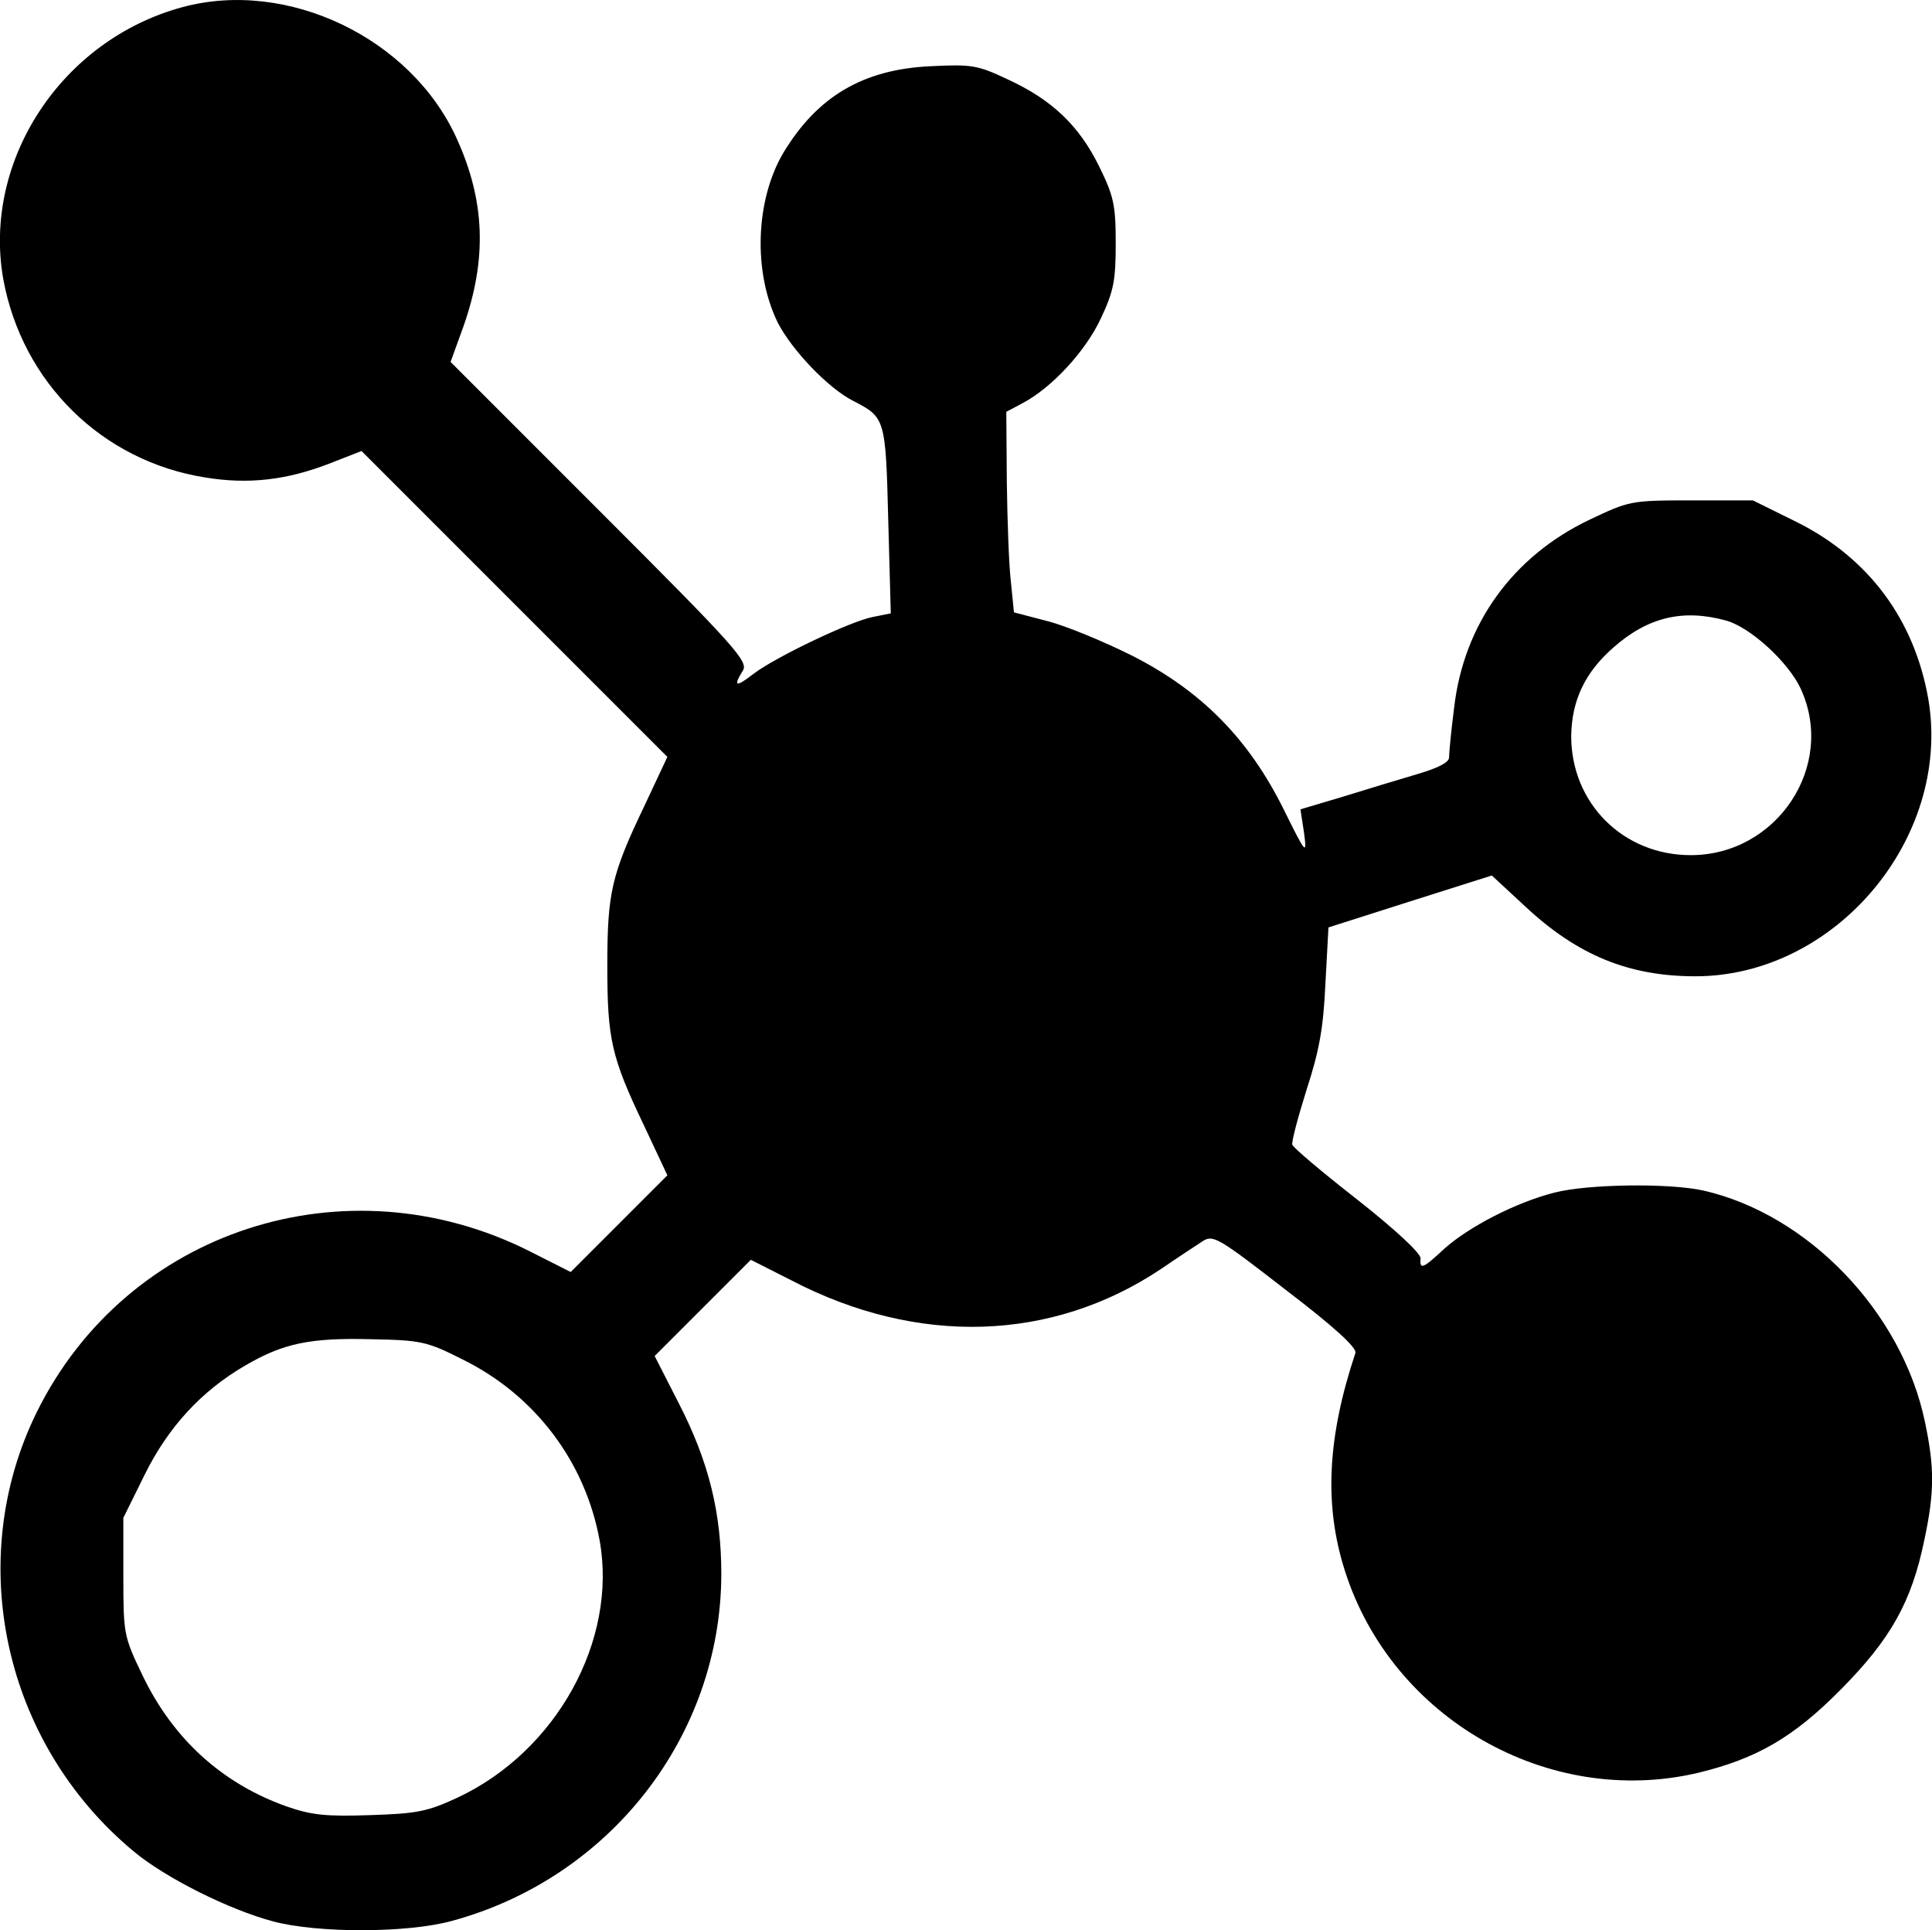
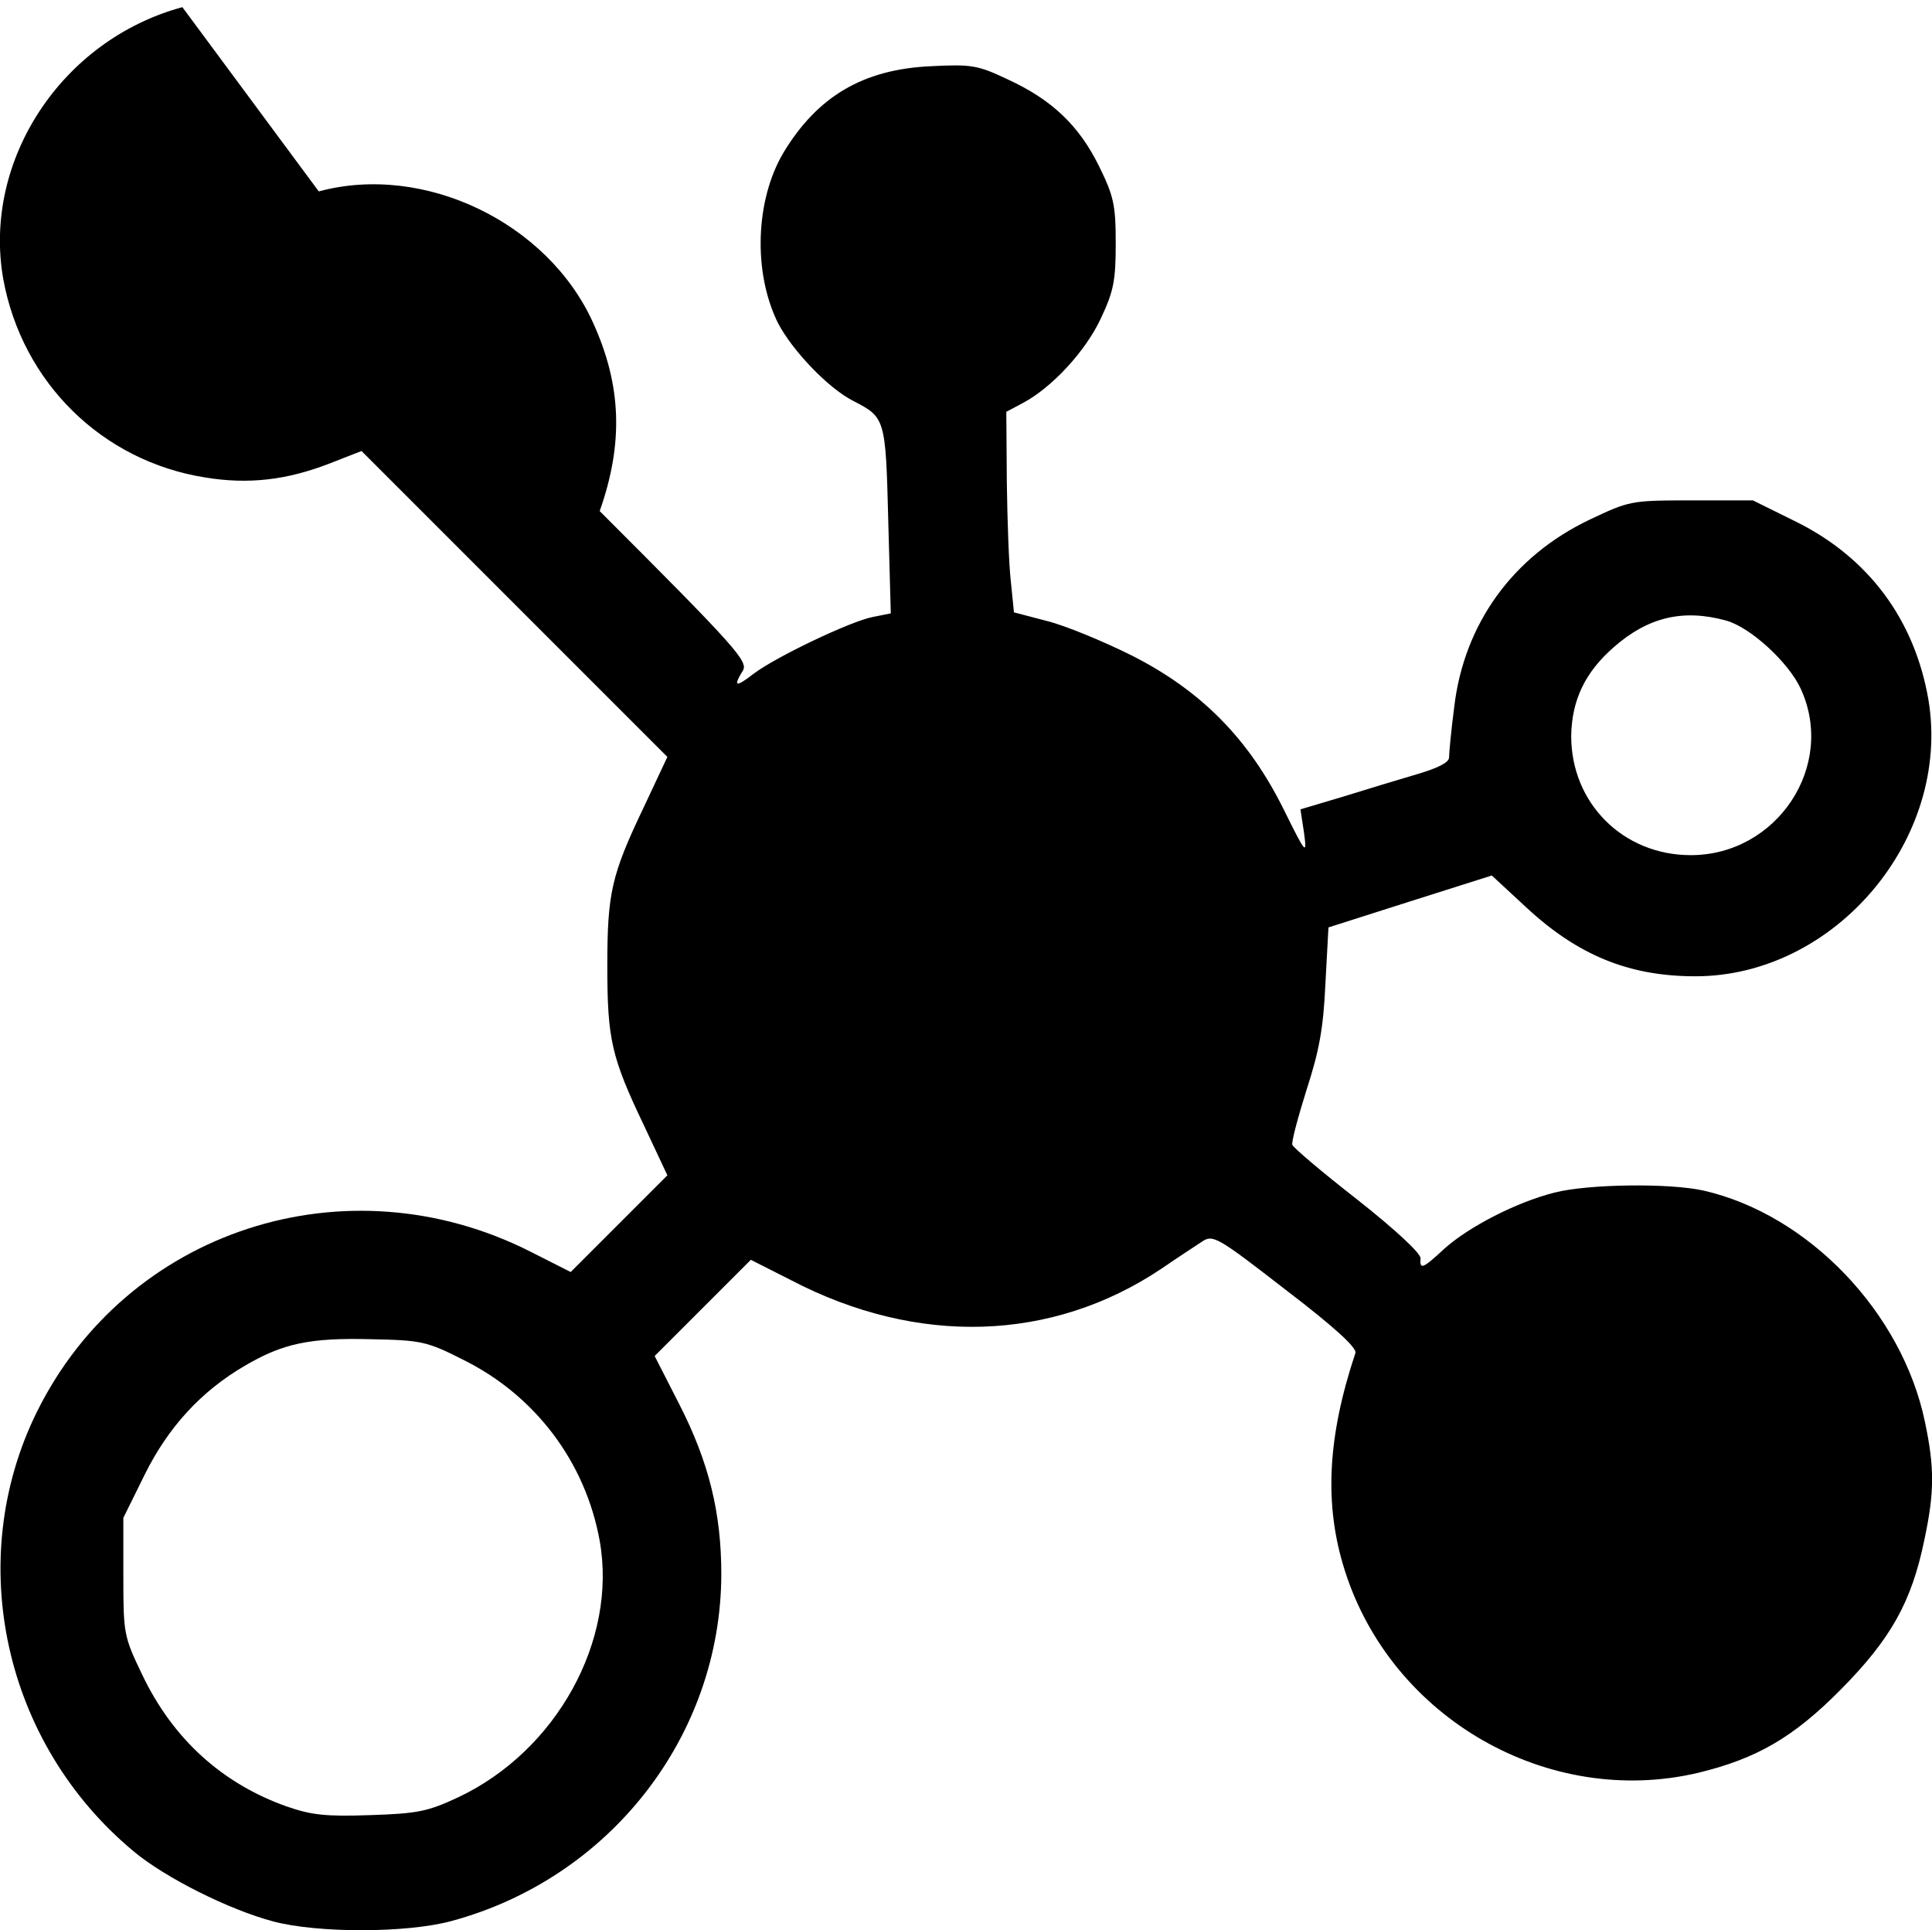
<svg xmlns="http://www.w3.org/2000/svg" version="1.0" width="379.634pt" height="379.232pt" viewBox="0 0 379.634 379.232" preserveAspectRatio="xMidYMid meet">
  <g transform="translate(-0.263,379.808) scale(0.1,-0.1)" fill="#000000" stroke="none">
-     <path d="M361 3784 c-237 -64 -393 -301 -352 -534 37 -203 194 -358 397 -390 85 -14 160 -5 243 27 l64 25 300 -300 301 -301 -46 -98 c-64 -134 -72 -169 -72 -313 0 -144 8 -179 72 -313 l46 -98 -95 -95 -95 -95 -79 40 c-362 183 -793 43 -970 -315 -144 -292 -65 -651 190 -863 62 -52 188 -115 275 -138 87 -23 262 -23 350 1 311 84 529 363 530 681 0 120 -24 220 -83 335 l-48 94 95 95 94 94 79 -40 c249 -130 513 -121 727 22 32 22 69 46 81 54 21 14 30 9 164 -95 97 -74 140 -114 137 -124 -55 -165 -62 -298 -21 -427 92 -291 400 -467 694 -398 116 28 188 70 281 164 98 99 139 172 164 294 20 94 20 142 1 232 -45 215 -229 407 -435 454 -67 15 -227 13 -293 -4 -75 -19 -168 -67 -216 -110 -43 -40 -49 -42 -47 -19 0 10 -48 55 -124 115 -68 53 -126 102 -128 108 -2 5 11 54 28 108 25 77 33 121 37 208 l6 111 160 51 161 51 67 -62 c102 -95 203 -136 333 -136 275 0 503 271 458 543 -27 157 -117 279 -260 350 l-85 42 -121 0 c-119 0 -122 -1 -200 -38 -151 -72 -247 -205 -266 -369 -6 -46 -10 -90 -10 -98 0 -10 -22 -21 -63 -33 -34 -10 -100 -30 -145 -44 l-84 -25 7 -46 c6 -45 4 -43 -40 46 -69 139 -162 233 -298 302 -56 28 -131 59 -167 68 l-65 17 -6 60 c-4 33 -7 122 -8 197 l-1 137 32 17 c57 30 124 102 154 167 25 53 29 74 29 147 0 76 -4 93 -33 152 -39 79 -92 130 -179 170 -59 28 -71 30 -151 26 -133 -6 -223 -59 -290 -170 -55 -93 -60 -234 -11 -334 28 -54 99 -129 149 -154 62 -32 63 -34 68 -234 l5 -183 -35 -7 c-43 -8 -192 -79 -235 -112 -35 -27 -40 -25 -21 6 12 18 -12 45 -281 314 l-293 293 25 69 c47 133 43 247 -13 370 -89 197 -332 314 -539 258z m3033 -1205 c48 -13 123 -82 147 -134 70 -152 -47 -327 -216 -327 -133 0 -235 102 -235 234 1 70 27 125 83 174 68 60 137 76 221 53z m-2482 -1452 c142 -70 241 -201 269 -356 35 -196 -85 -413 -278 -504 -60 -28 -80 -32 -173 -35 -87 -3 -115 0 -164 17 -127 45 -224 133 -284 259 -36 75 -37 80 -37 193 l0 115 42 85 c46 93 111 164 197 214 75 44 128 55 247 52 99 -2 110 -4 181 -40z" />
+     <path d="M361 3784 c-237 -64 -393 -301 -352 -534 37 -203 194 -358 397 -390 85 -14 160 -5 243 27 l64 25 300 -300 301 -301 -46 -98 c-64 -134 -72 -169 -72 -313 0 -144 8 -179 72 -313 l46 -98 -95 -95 -95 -95 -79 40 c-362 183 -793 43 -970 -315 -144 -292 -65 -651 190 -863 62 -52 188 -115 275 -138 87 -23 262 -23 350 1 311 84 529 363 530 681 0 120 -24 220 -83 335 l-48 94 95 95 94 94 79 -40 c249 -130 513 -121 727 22 32 22 69 46 81 54 21 14 30 9 164 -95 97 -74 140 -114 137 -124 -55 -165 -62 -298 -21 -427 92 -291 400 -467 694 -398 116 28 188 70 281 164 98 99 139 172 164 294 20 94 20 142 1 232 -45 215 -229 407 -435 454 -67 15 -227 13 -293 -4 -75 -19 -168 -67 -216 -110 -43 -40 -49 -42 -47 -19 0 10 -48 55 -124 115 -68 53 -126 102 -128 108 -2 5 11 54 28 108 25 77 33 121 37 208 l6 111 160 51 161 51 67 -62 c102 -95 203 -136 333 -136 275 0 503 271 458 543 -27 157 -117 279 -260 350 l-85 42 -121 0 c-119 0 -122 -1 -200 -38 -151 -72 -247 -205 -266 -369 -6 -46 -10 -90 -10 -98 0 -10 -22 -21 -63 -33 -34 -10 -100 -30 -145 -44 l-84 -25 7 -46 c6 -45 4 -43 -40 46 -69 139 -162 233 -298 302 -56 28 -131 59 -167 68 l-65 17 -6 60 c-4 33 -7 122 -8 197 l-1 137 32 17 c57 30 124 102 154 167 25 53 29 74 29 147 0 76 -4 93 -33 152 -39 79 -92 130 -179 170 -59 28 -71 30 -151 26 -133 -6 -223 -59 -290 -170 -55 -93 -60 -234 -11 -334 28 -54 99 -129 149 -154 62 -32 63 -34 68 -234 l5 -183 -35 -7 c-43 -8 -192 -79 -235 -112 -35 -27 -40 -25 -21 6 12 18 -12 45 -281 314 c47 133 43 247 -13 370 -89 197 -332 314 -539 258z m3033 -1205 c48 -13 123 -82 147 -134 70 -152 -47 -327 -216 -327 -133 0 -235 102 -235 234 1 70 27 125 83 174 68 60 137 76 221 53z m-2482 -1452 c142 -70 241 -201 269 -356 35 -196 -85 -413 -278 -504 -60 -28 -80 -32 -173 -35 -87 -3 -115 0 -164 17 -127 45 -224 133 -284 259 -36 75 -37 80 -37 193 l0 115 42 85 c46 93 111 164 197 214 75 44 128 55 247 52 99 -2 110 -4 181 -40z" />
  </g>
</svg>